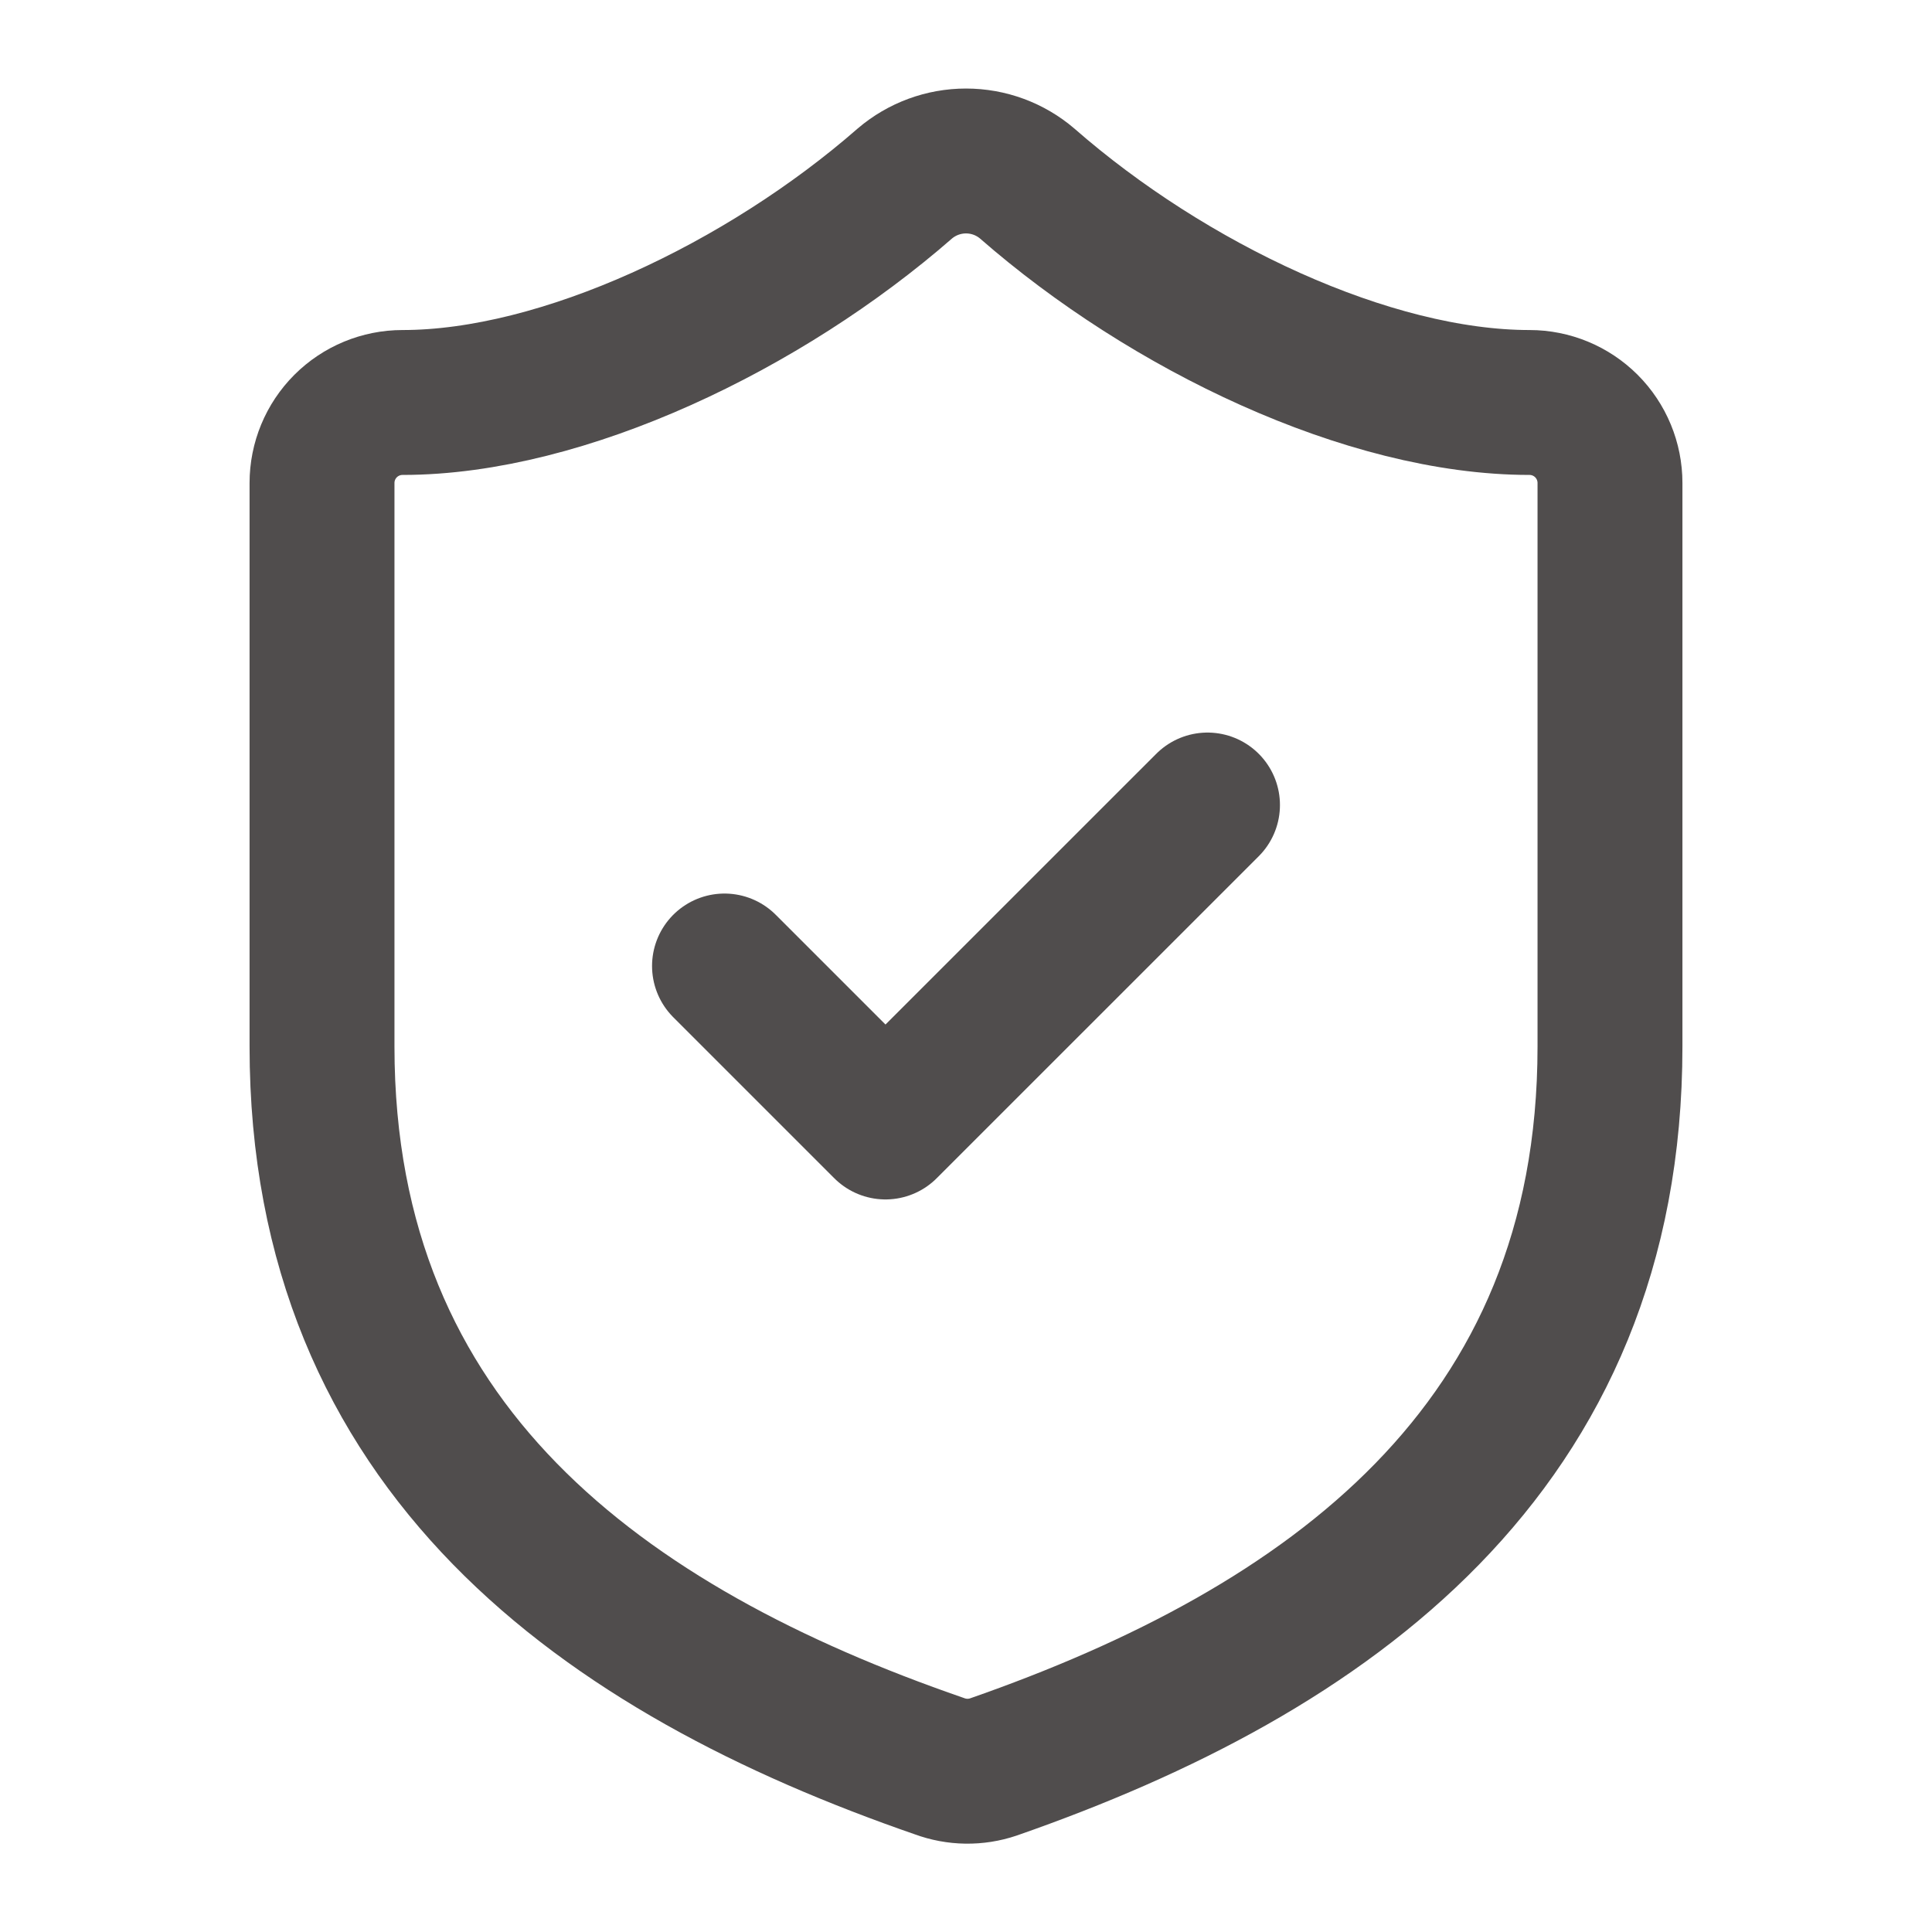
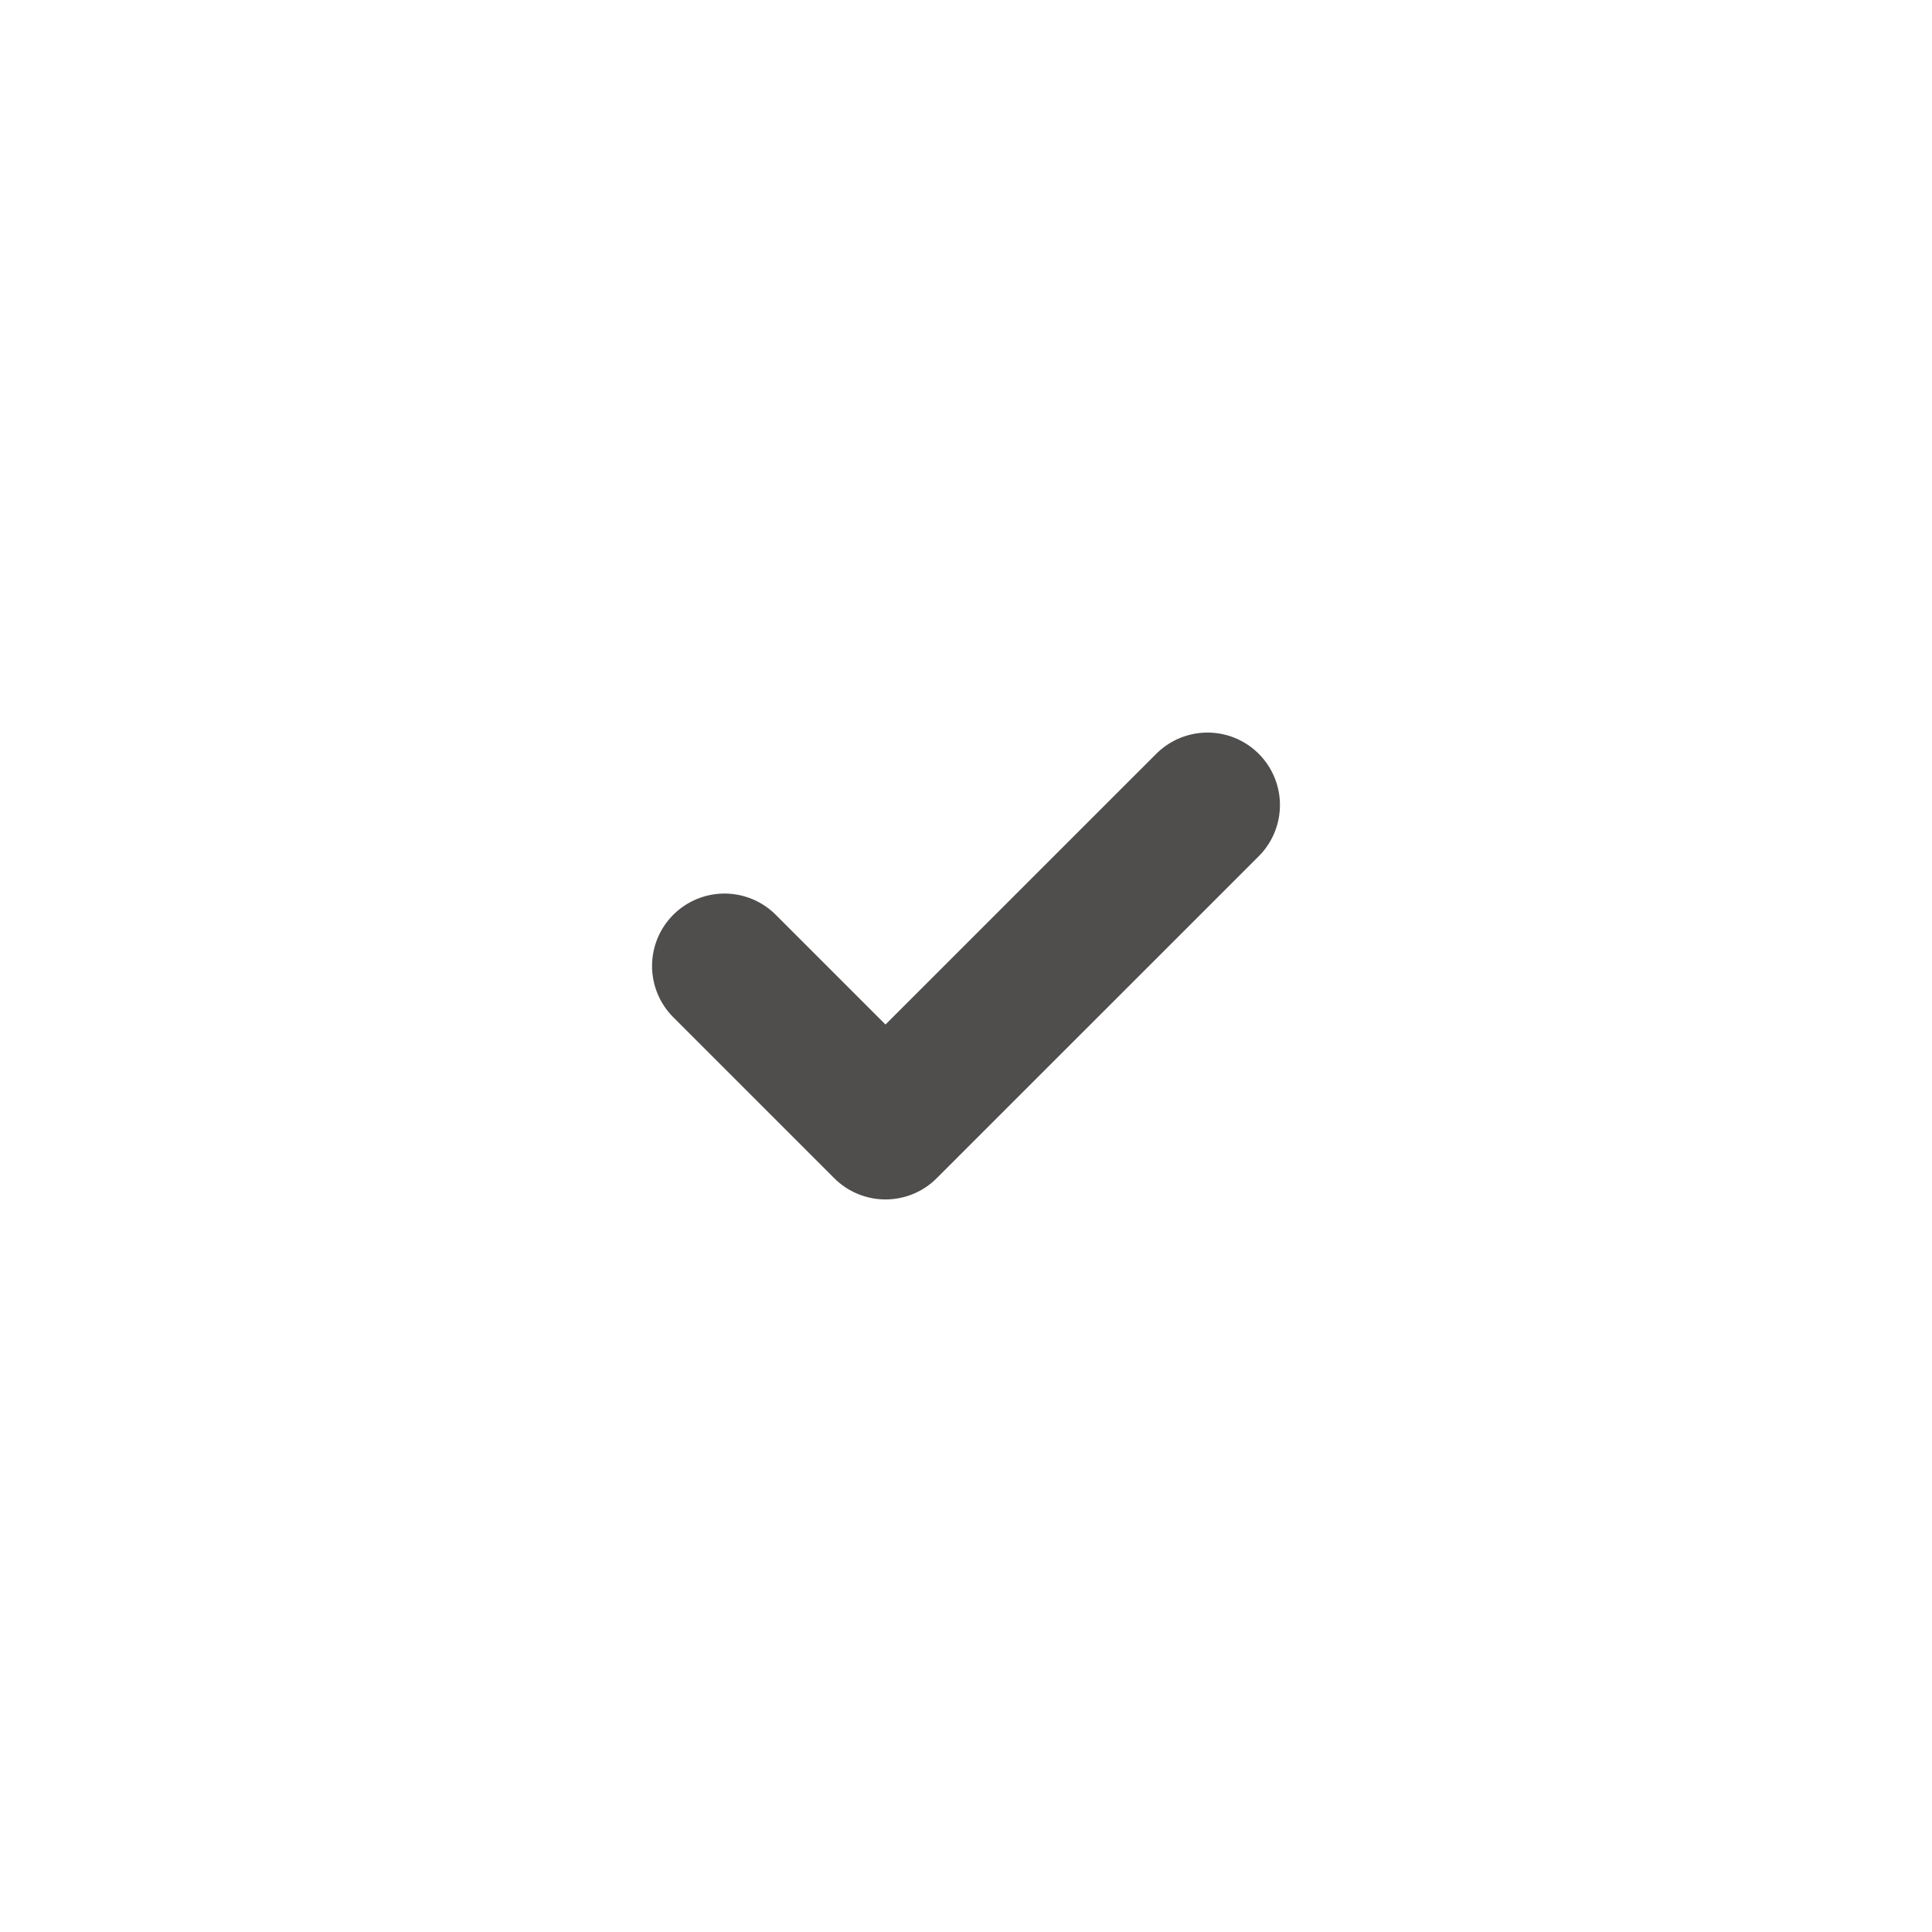
<svg xmlns="http://www.w3.org/2000/svg" width="40" height="40" viewBox="0 0 40 40" fill="none">
-   <path d="M33.333 21.667C33.333 30 27.5 34.167 20.567 36.583C20.204 36.706 19.809 36.7 19.45 36.567C12.5 34.167 6.667 30 6.667 21.667V10C6.667 9.558 6.842 9.134 7.155 8.821C7.467 8.509 7.891 8.333 8.333 8.333C11.667 8.333 15.833 6.333 18.733 3.8C19.087 3.498 19.536 3.333 20 3.333C20.465 3.333 20.914 3.498 21.267 3.8C24.183 6.35 28.333 8.333 31.667 8.333C32.109 8.333 32.533 8.509 32.845 8.821C33.158 9.134 33.333 9.558 33.333 10V21.667Z" stroke="#504D4D" stroke-width="3" stroke-linecap="round" stroke-linejoin="round" />
  <path d="M15 20L18.333 23.333L25 16.667" stroke="#504D4D" stroke-width="3" stroke-linecap="round" stroke-linejoin="round" />
</svg>